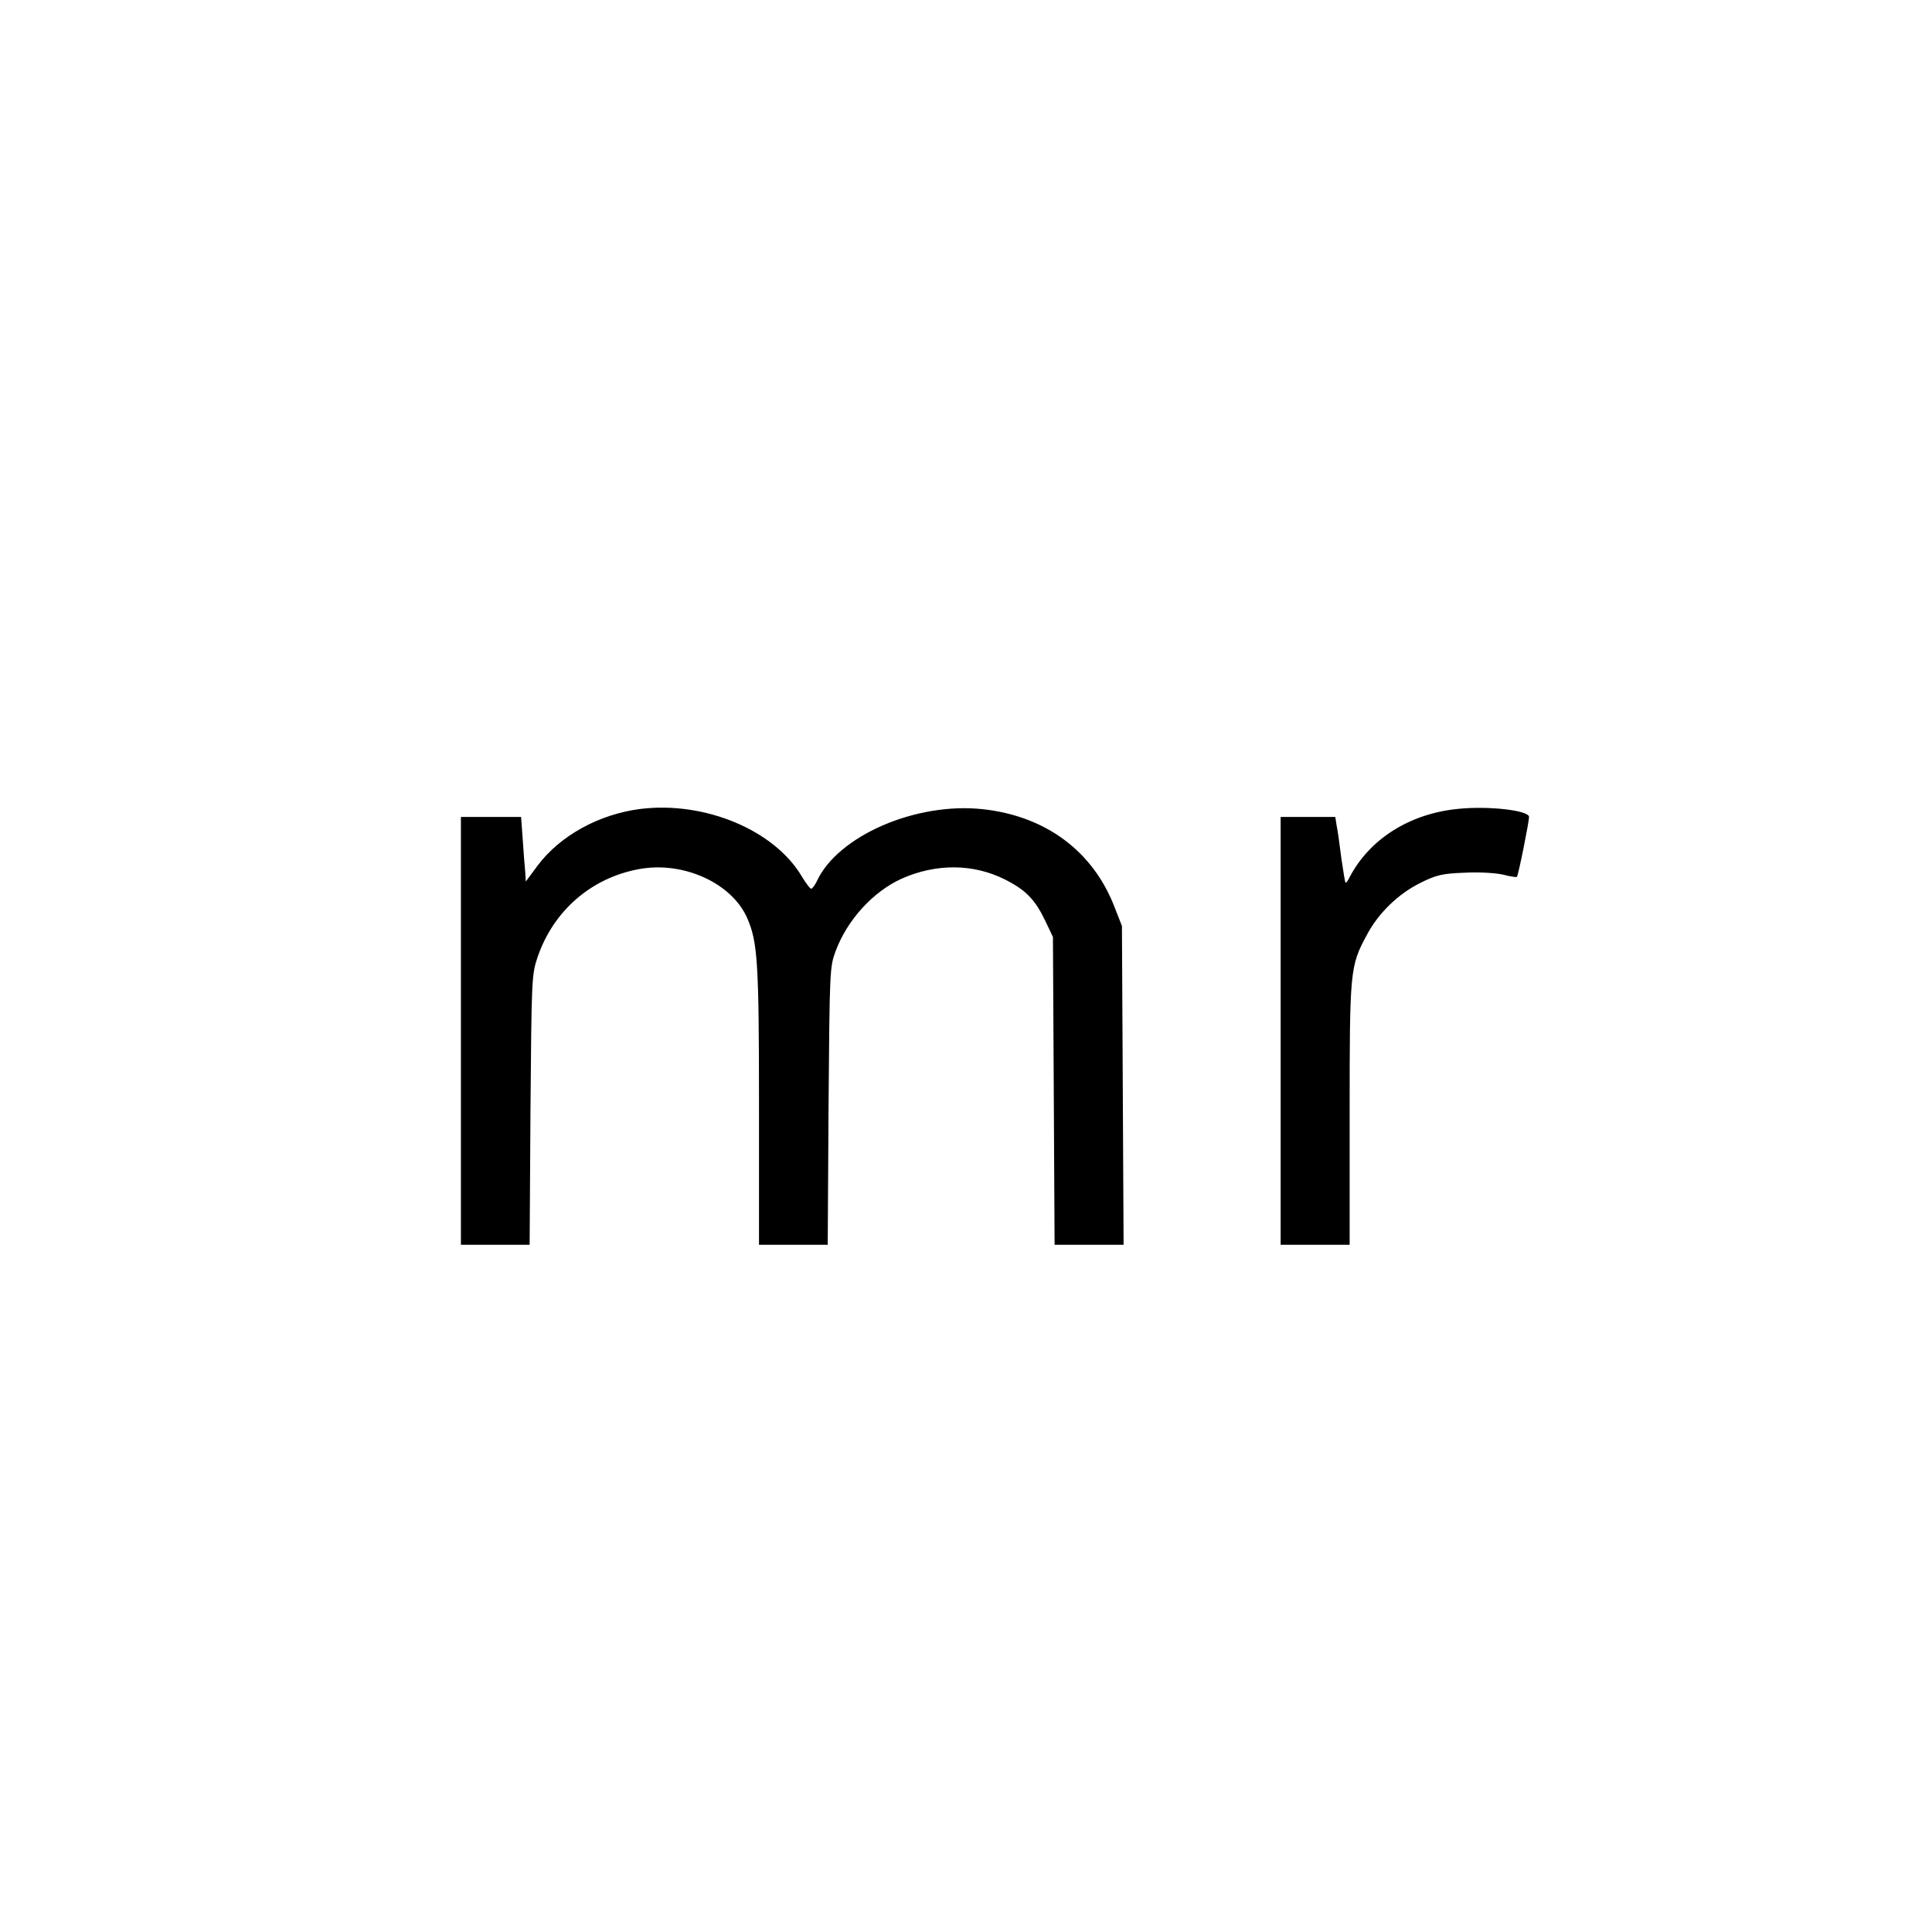
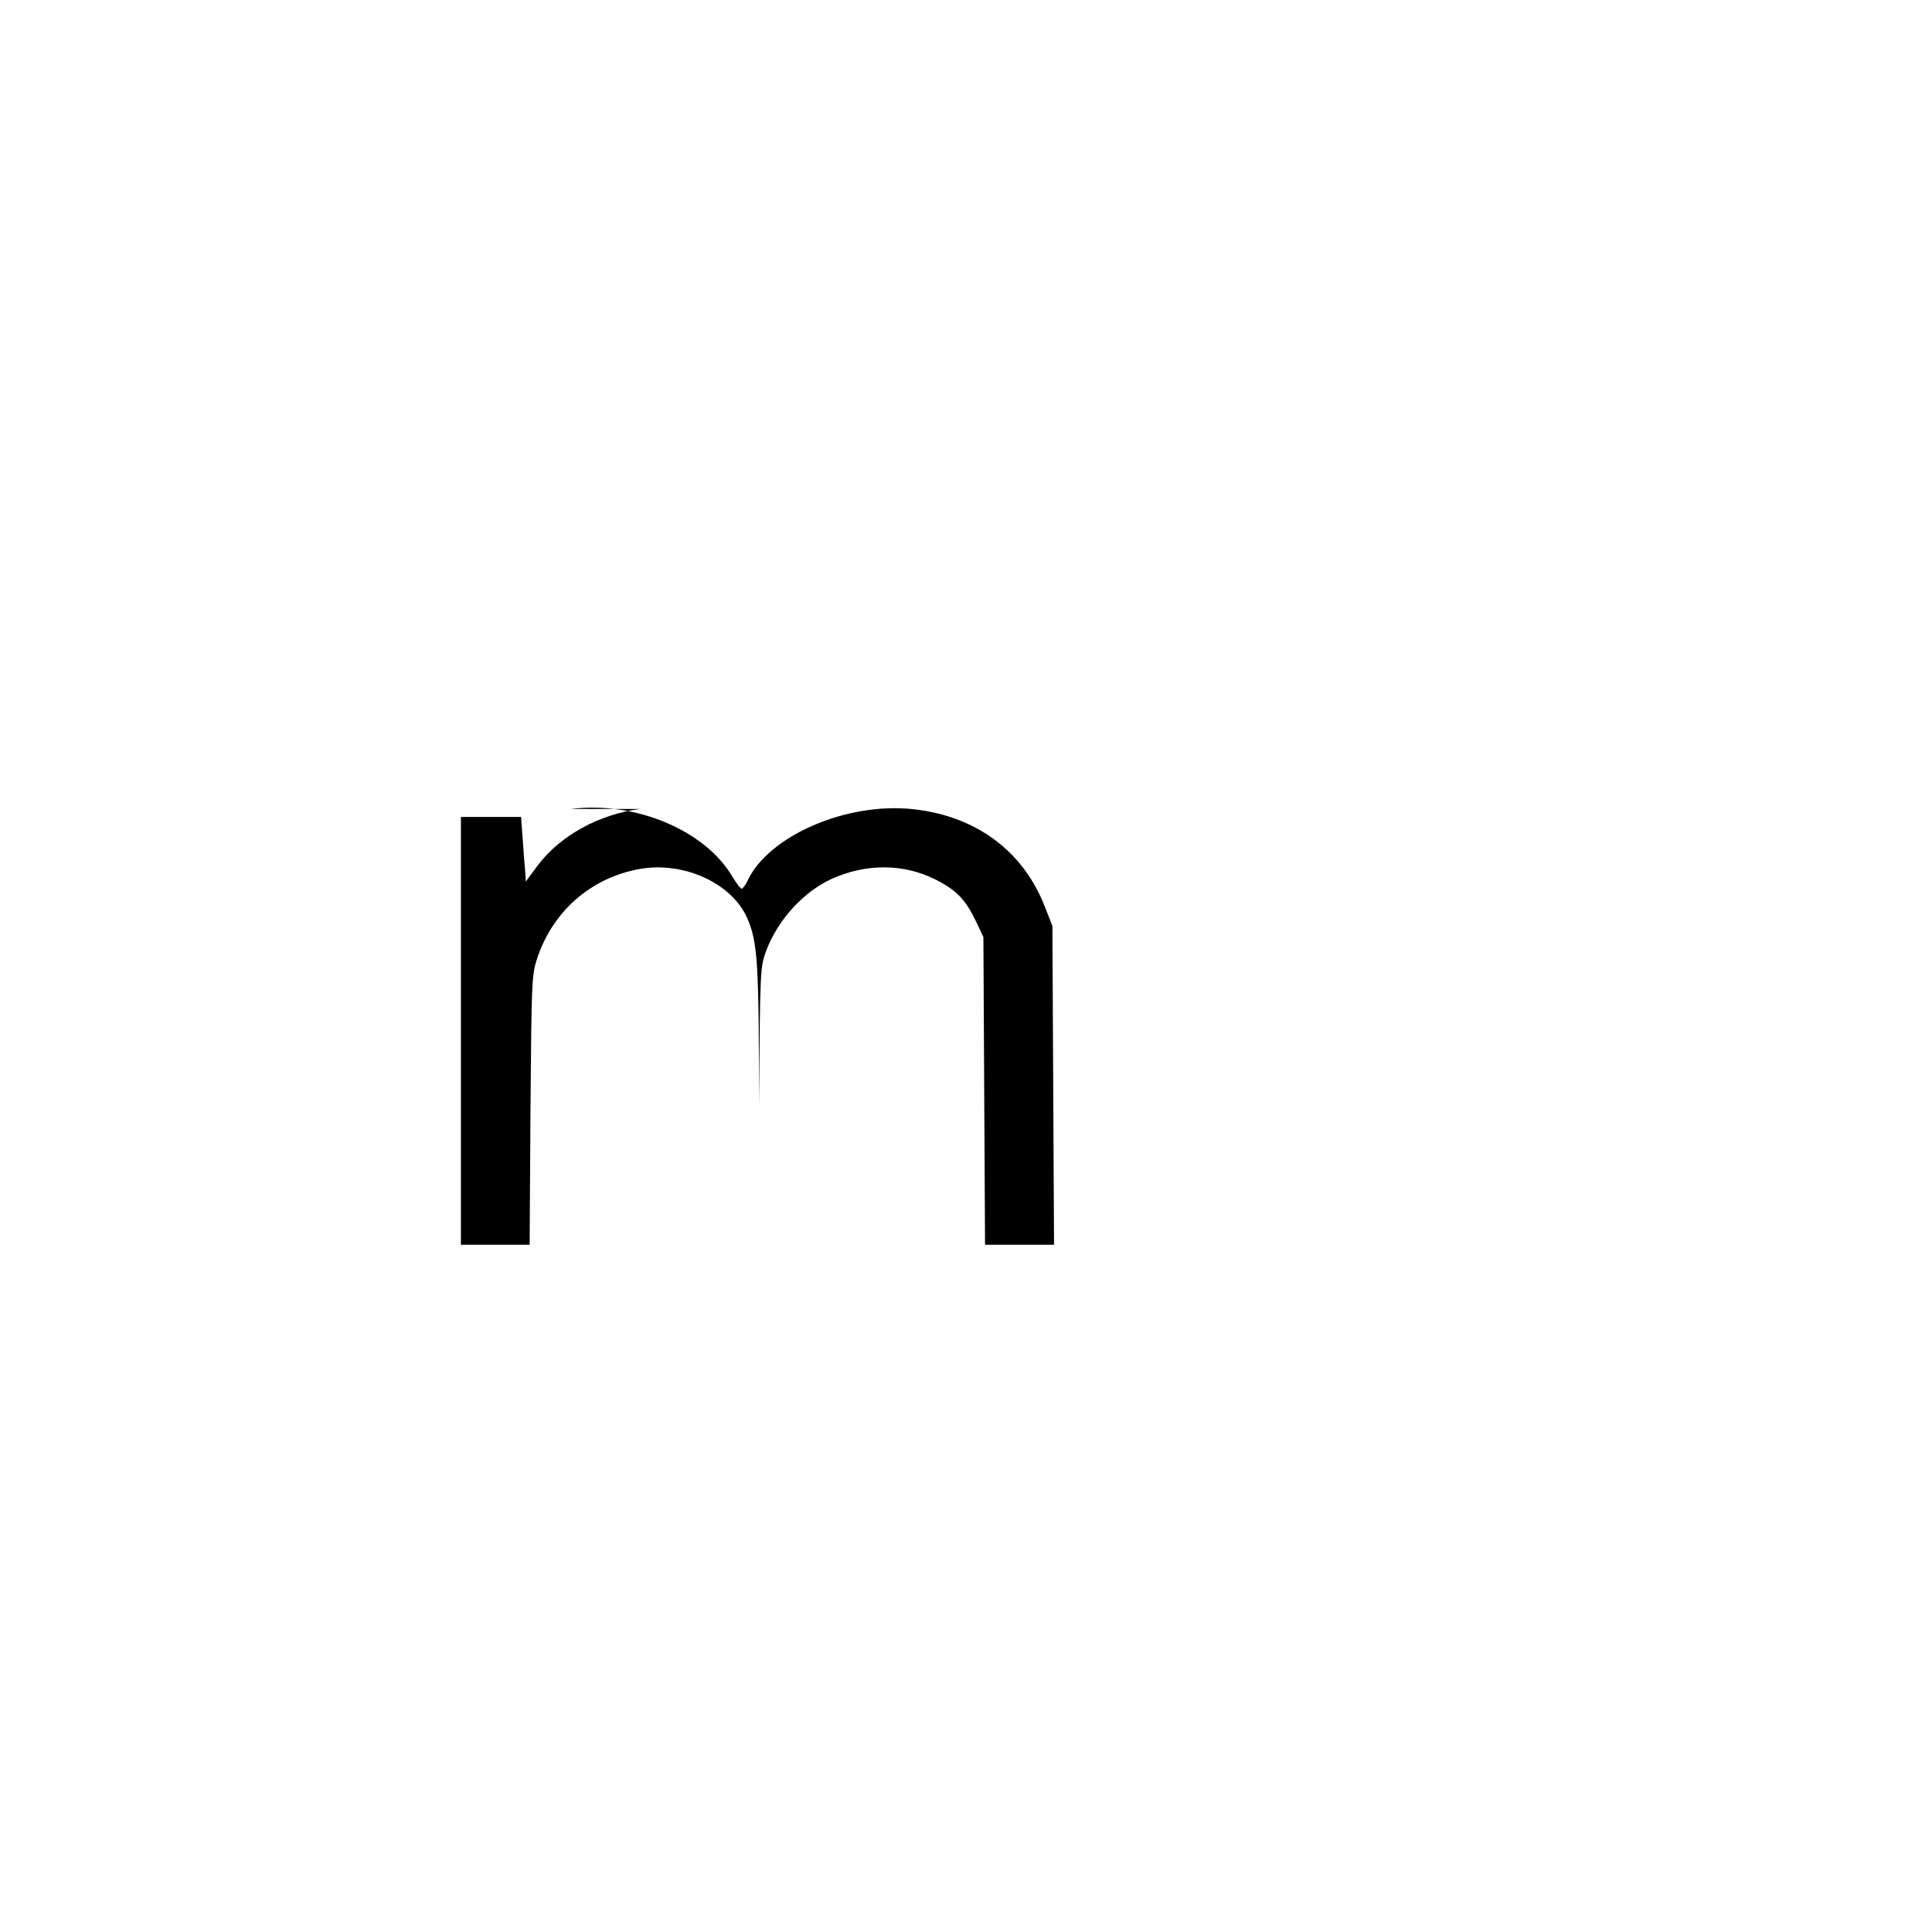
<svg xmlns="http://www.w3.org/2000/svg" version="1.0" width="700pt" height="700pt" viewBox="0 0 700 700" preserveAspectRatio="xMidYMid meet">
  <g transform="translate(0,700) scale(0.1,-0.1)" fill="#000000" stroke="none">
-     <path d="M2320 4069 c-149 -19 -290 -96 -372 -205 l-43 -58 -2 35 c-2 19 -6 71 -9 117 l-6 82 -109 0 -109 0 0 -775 0 -775 124 0 125 0 3 488 c4 469 4 489 25 552 57 169 194 289 368 321 161 30 338 -51 393 -179 37 -86 42 -159 42 -679 l0 -503 124 0 125 0 3 503 c4 491 4 503 26 562 42 112 135 214 238 261 125 56 260 55 374 -2 78 -39 111 -74 149 -154 l26 -55 3 -557 3 -558 125 0 125 0 -3 578 -3 577 -27 69 c-78 202 -249 329 -476 354 -243 27 -528 -97 -603 -262 -7 -14 -16 -26 -20 -26 -4 0 -19 20 -33 43 -99 169 -352 275 -586 246z" />
-     <path d="M5280 4069 c-175 -18 -318 -110 -390 -247 -6 -13 -13 -22 -15 -20 -2 2 -8 41 -15 88 -6 47 -13 100 -17 118 l-5 32 -99 0 -99 0 0 -775 0 -775 125 0 125 0 0 473 c0 520 1 536 62 649 42 80 115 150 194 189 58 29 80 34 160 37 53 3 114 -1 140 -7 26 -7 48 -10 50 -8 5 4 44 200 44 217 0 24 -149 41 -260 29z" />
+     <path d="M2320 4069 c-149 -19 -290 -96 -372 -205 l-43 -58 -2 35 c-2 19 -6 71 -9 117 l-6 82 -109 0 -109 0 0 -775 0 -775 124 0 125 0 3 488 c4 469 4 489 25 552 57 169 194 289 368 321 161 30 338 -51 393 -179 37 -86 42 -159 42 -679 c4 491 4 503 26 562 42 112 135 214 238 261 125 56 260 55 374 -2 78 -39 111 -74 149 -154 l26 -55 3 -557 3 -558 125 0 125 0 -3 578 -3 577 -27 69 c-78 202 -249 329 -476 354 -243 27 -528 -97 -603 -262 -7 -14 -16 -26 -20 -26 -4 0 -19 20 -33 43 -99 169 -352 275 -586 246z" />
  </g>
</svg>